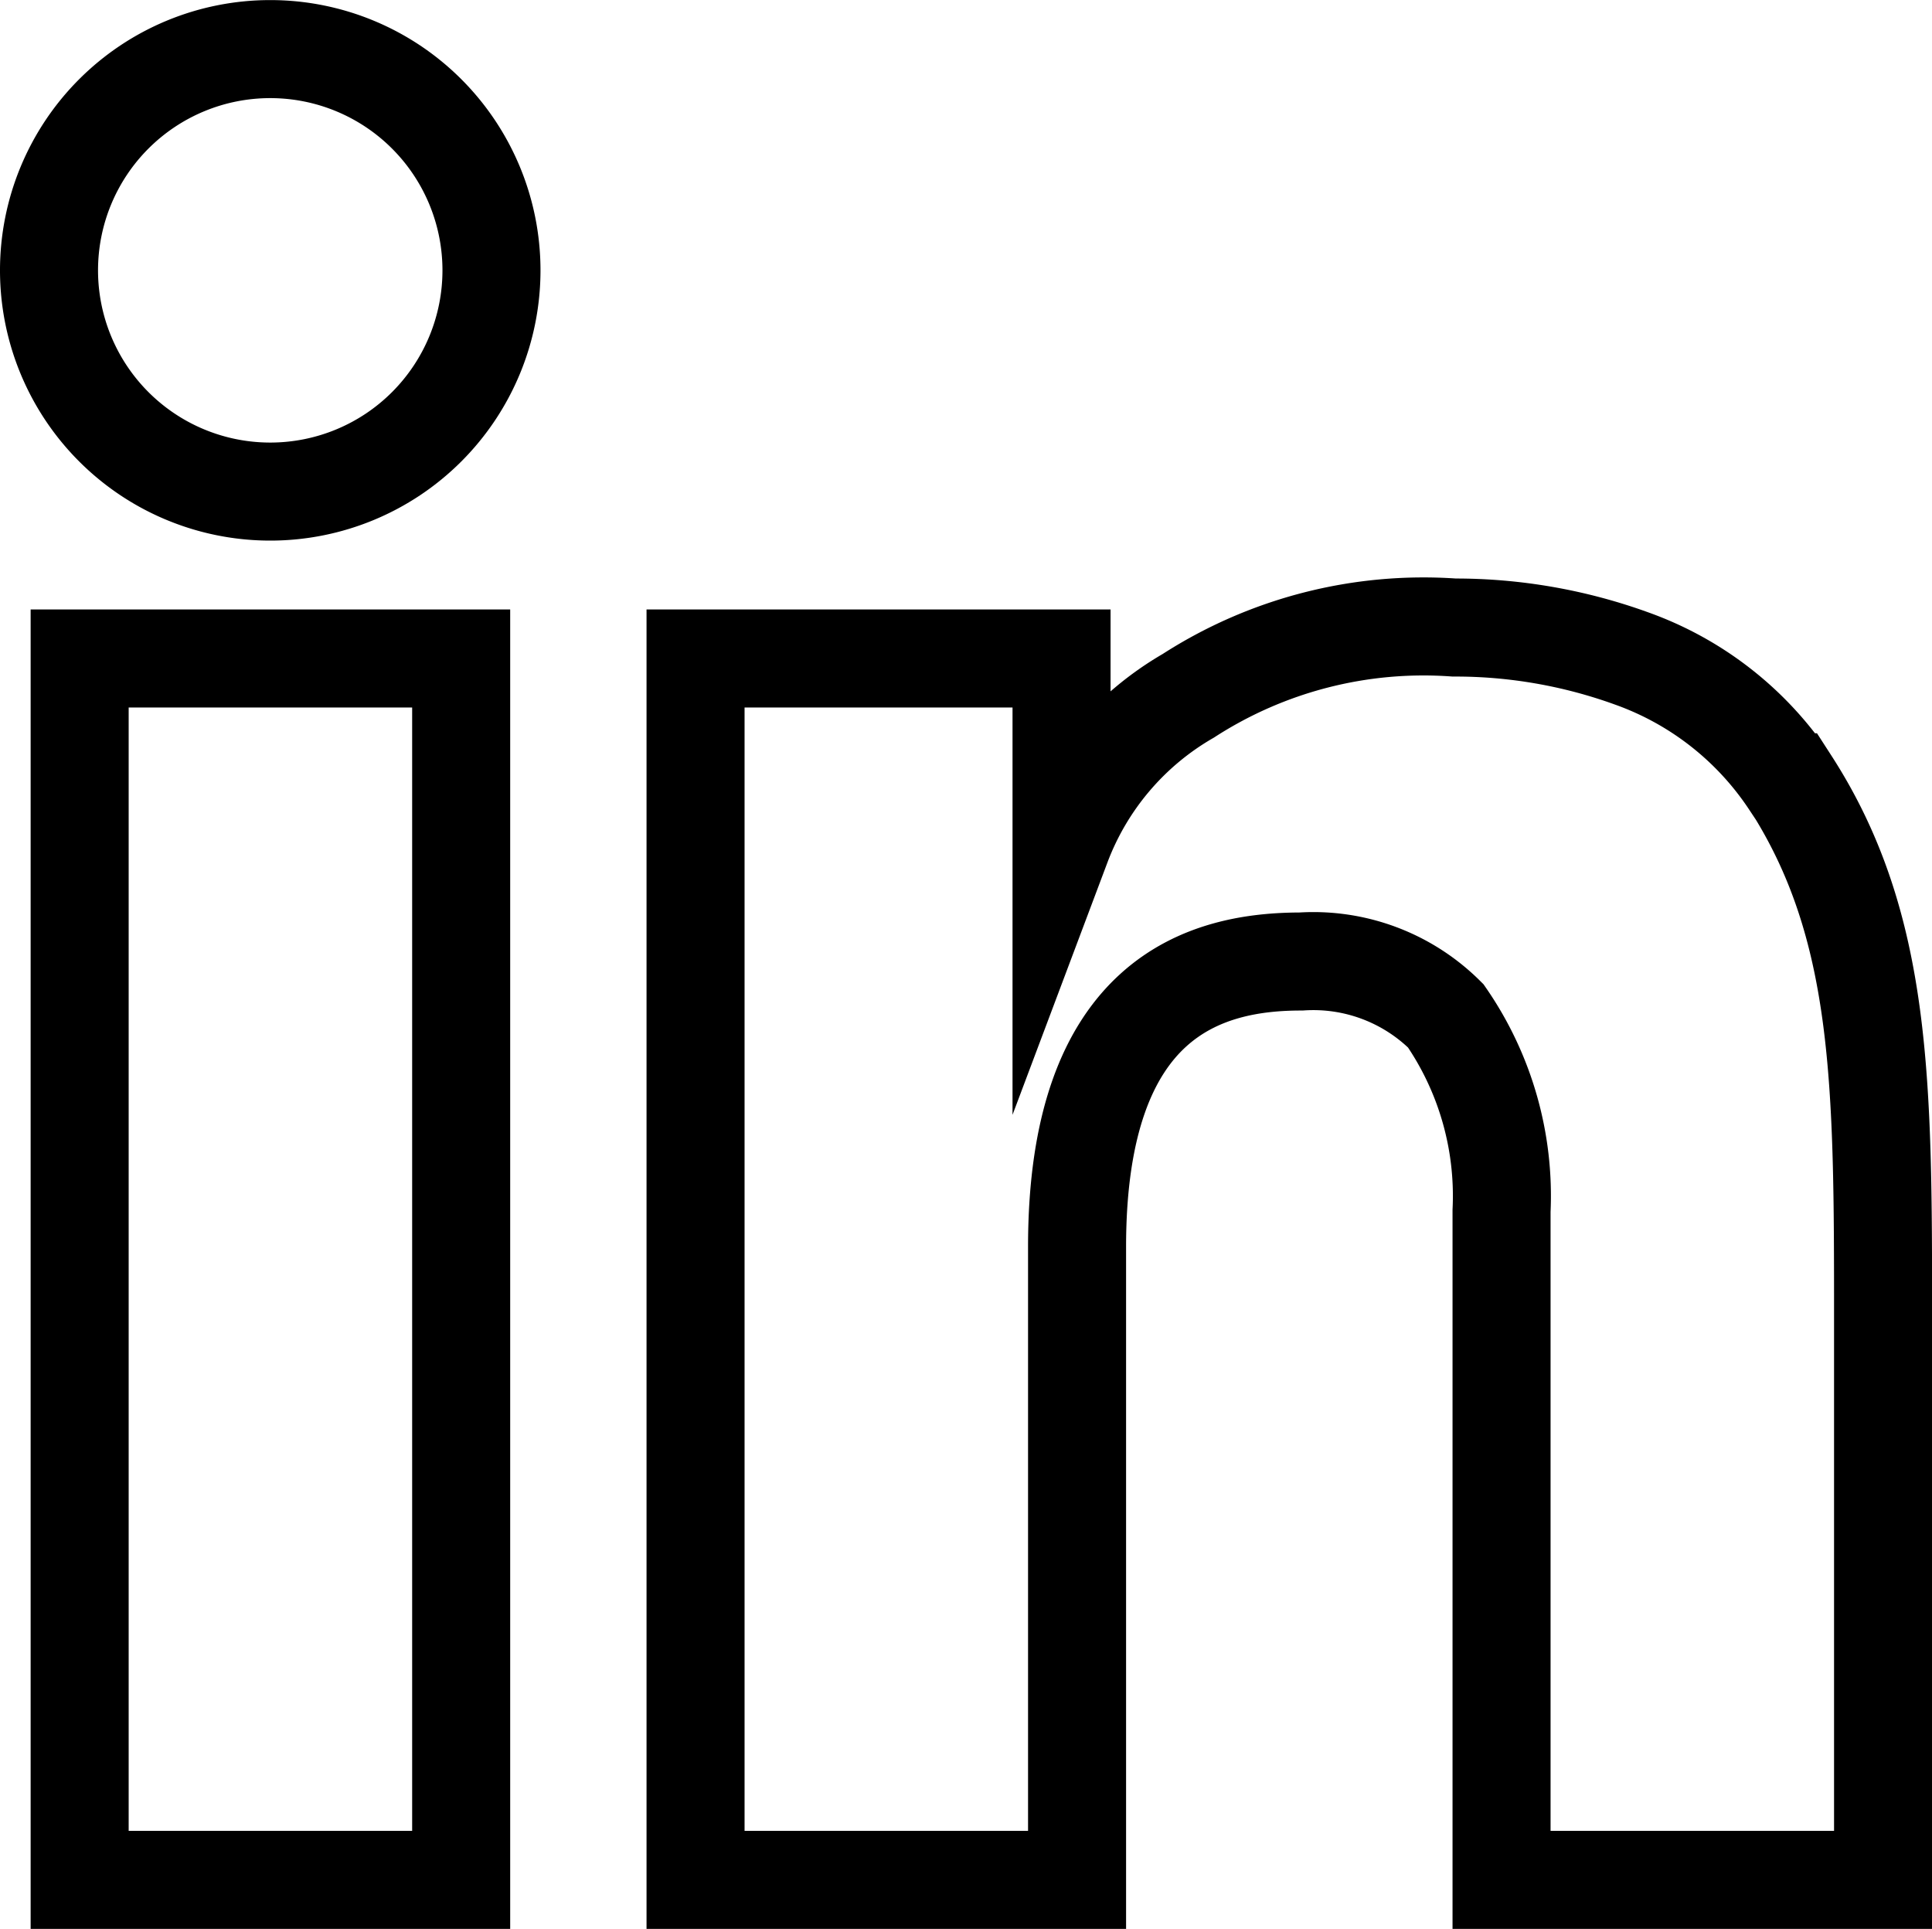
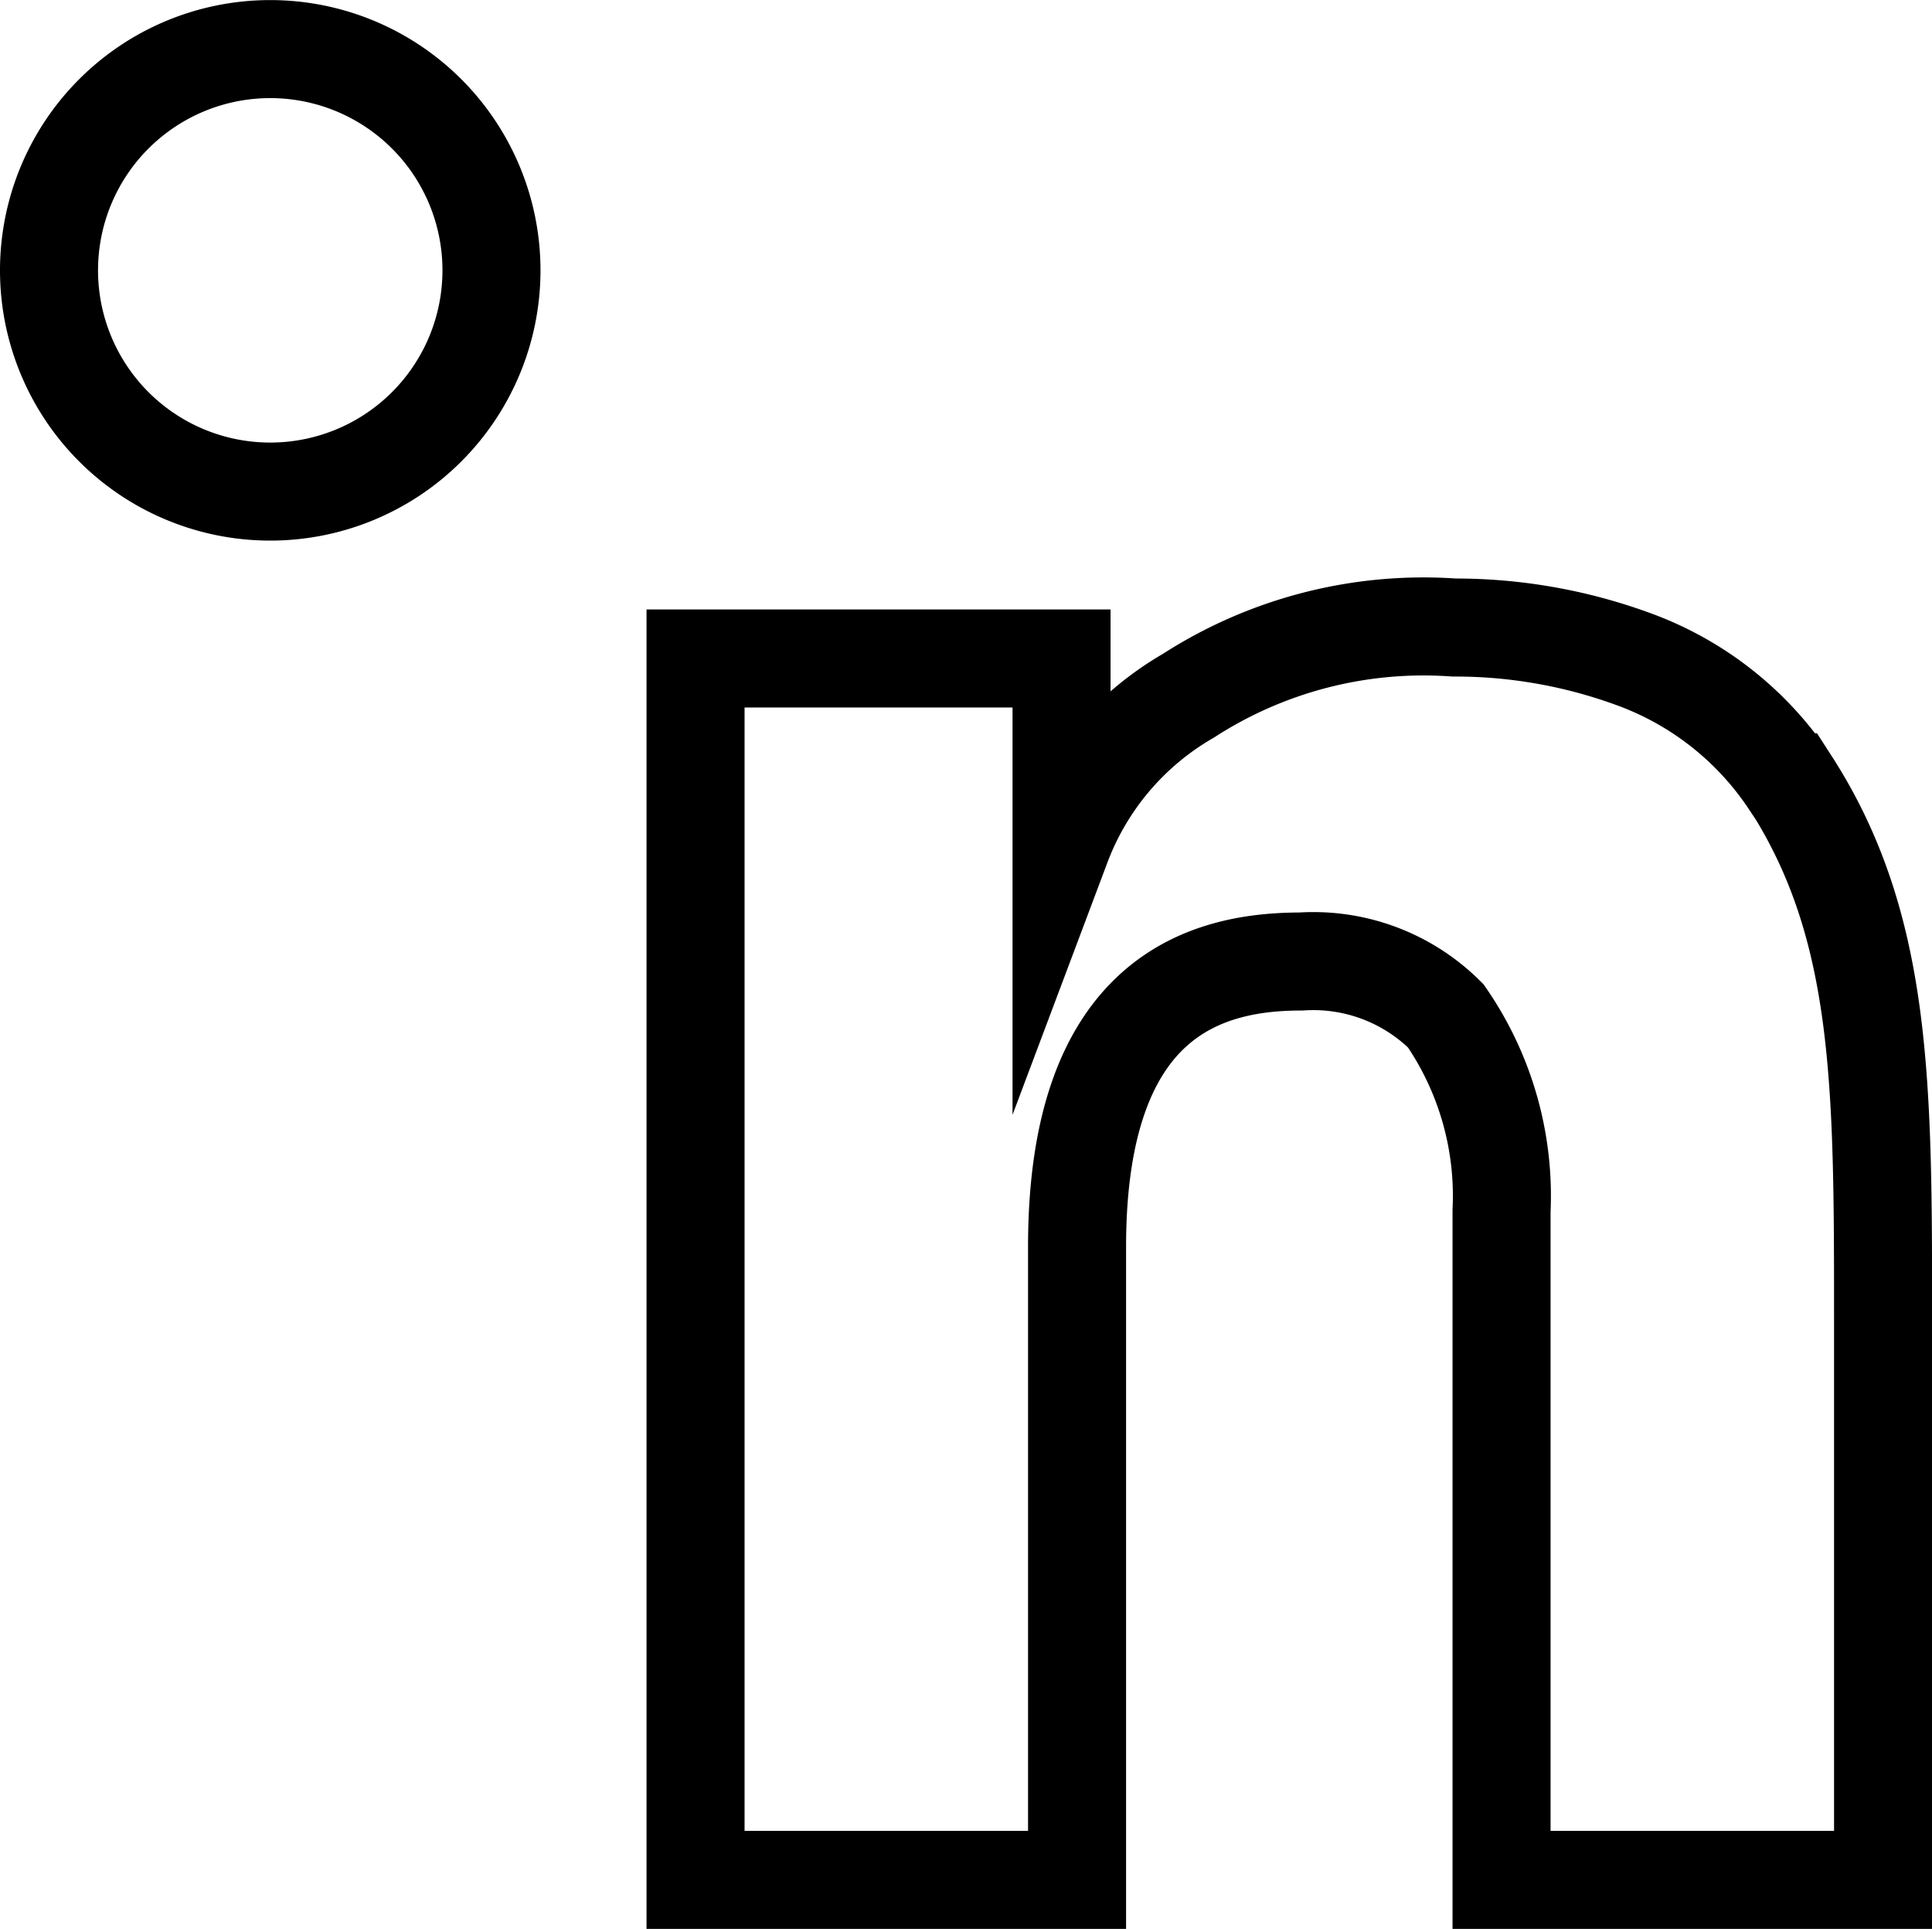
<svg xmlns="http://www.w3.org/2000/svg" width="23.649" height="23.61" viewBox="0 0 23.649 23.61">
  <g id="Group_1" data-name="Group 1" transform="translate(-1024.4 -443.4)">
-     <path id="Vector_8" d="M44.045,8.46h-4.67V23.41h4.67Z" transform="translate(986 443)" fill="none" stroke="#000" stroke-linecap="round" stroke-miterlimit="10" stroke-width="1.2" />
    <path id="Vector_9" d="M60.309,9.975A3.893,3.893,0,0,0,58.373,8.46,6.332,6.332,0,0,0,56.2,8.081a5.307,5.307,0,0,0-3.255.836,3.56,3.56,0,0,0-1.551,1.829V8.46h-4.48V23.41h4.67V15.66c0-3.073,1.583-3.491,2.741-3.491a2.294,2.294,0,0,1,1.772.665,3.877,3.877,0,0,1,.683,2.387V23.41h4.67V16.535c0-2.866,0-4.8-1.136-6.56Z" transform="translate(986 443)" fill="none" stroke="#000" stroke-linecap="round" stroke-miterlimit="10" stroke-width="1.2" />
    <path id="Vector_10" d="M41.708,6.417A2.708,2.708,0,1,0,39,3.708,2.708,2.708,0,0,0,41.708,6.417Z" transform="translate(986 443)" fill="none" stroke="#000" stroke-linecap="round" stroke-miterlimit="10" stroke-width="1.2" />
  </g>
</svg>